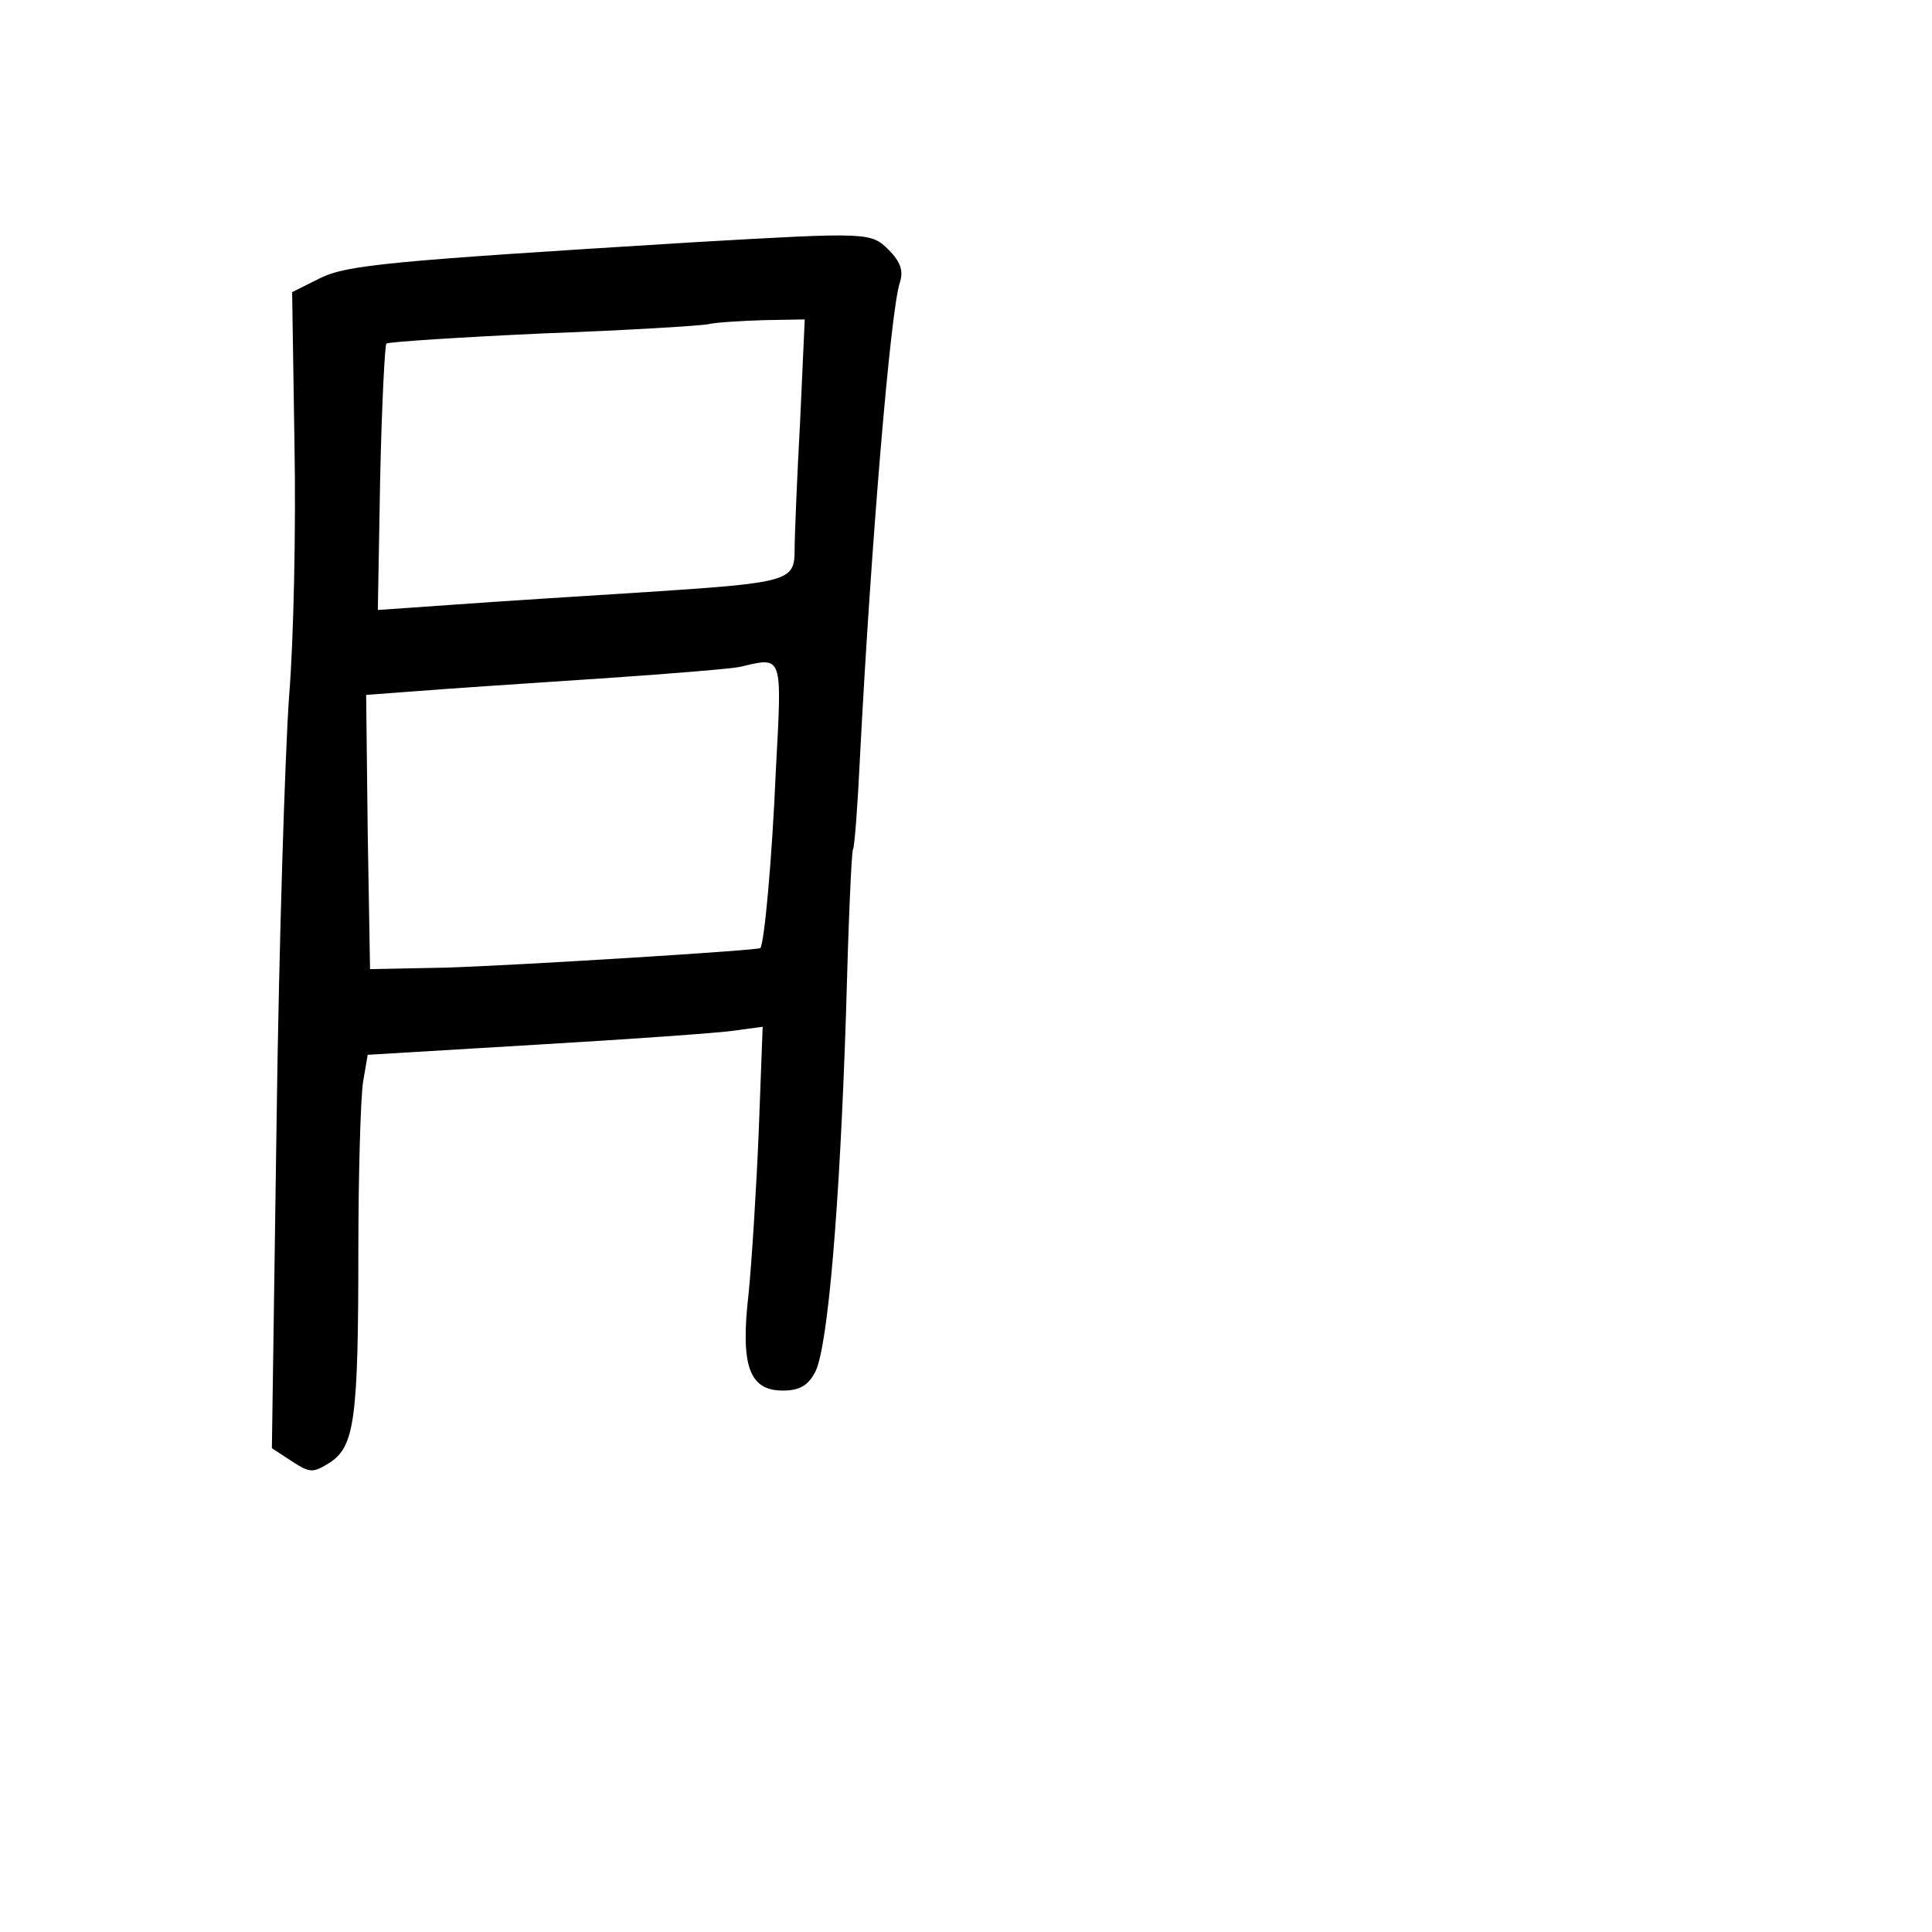
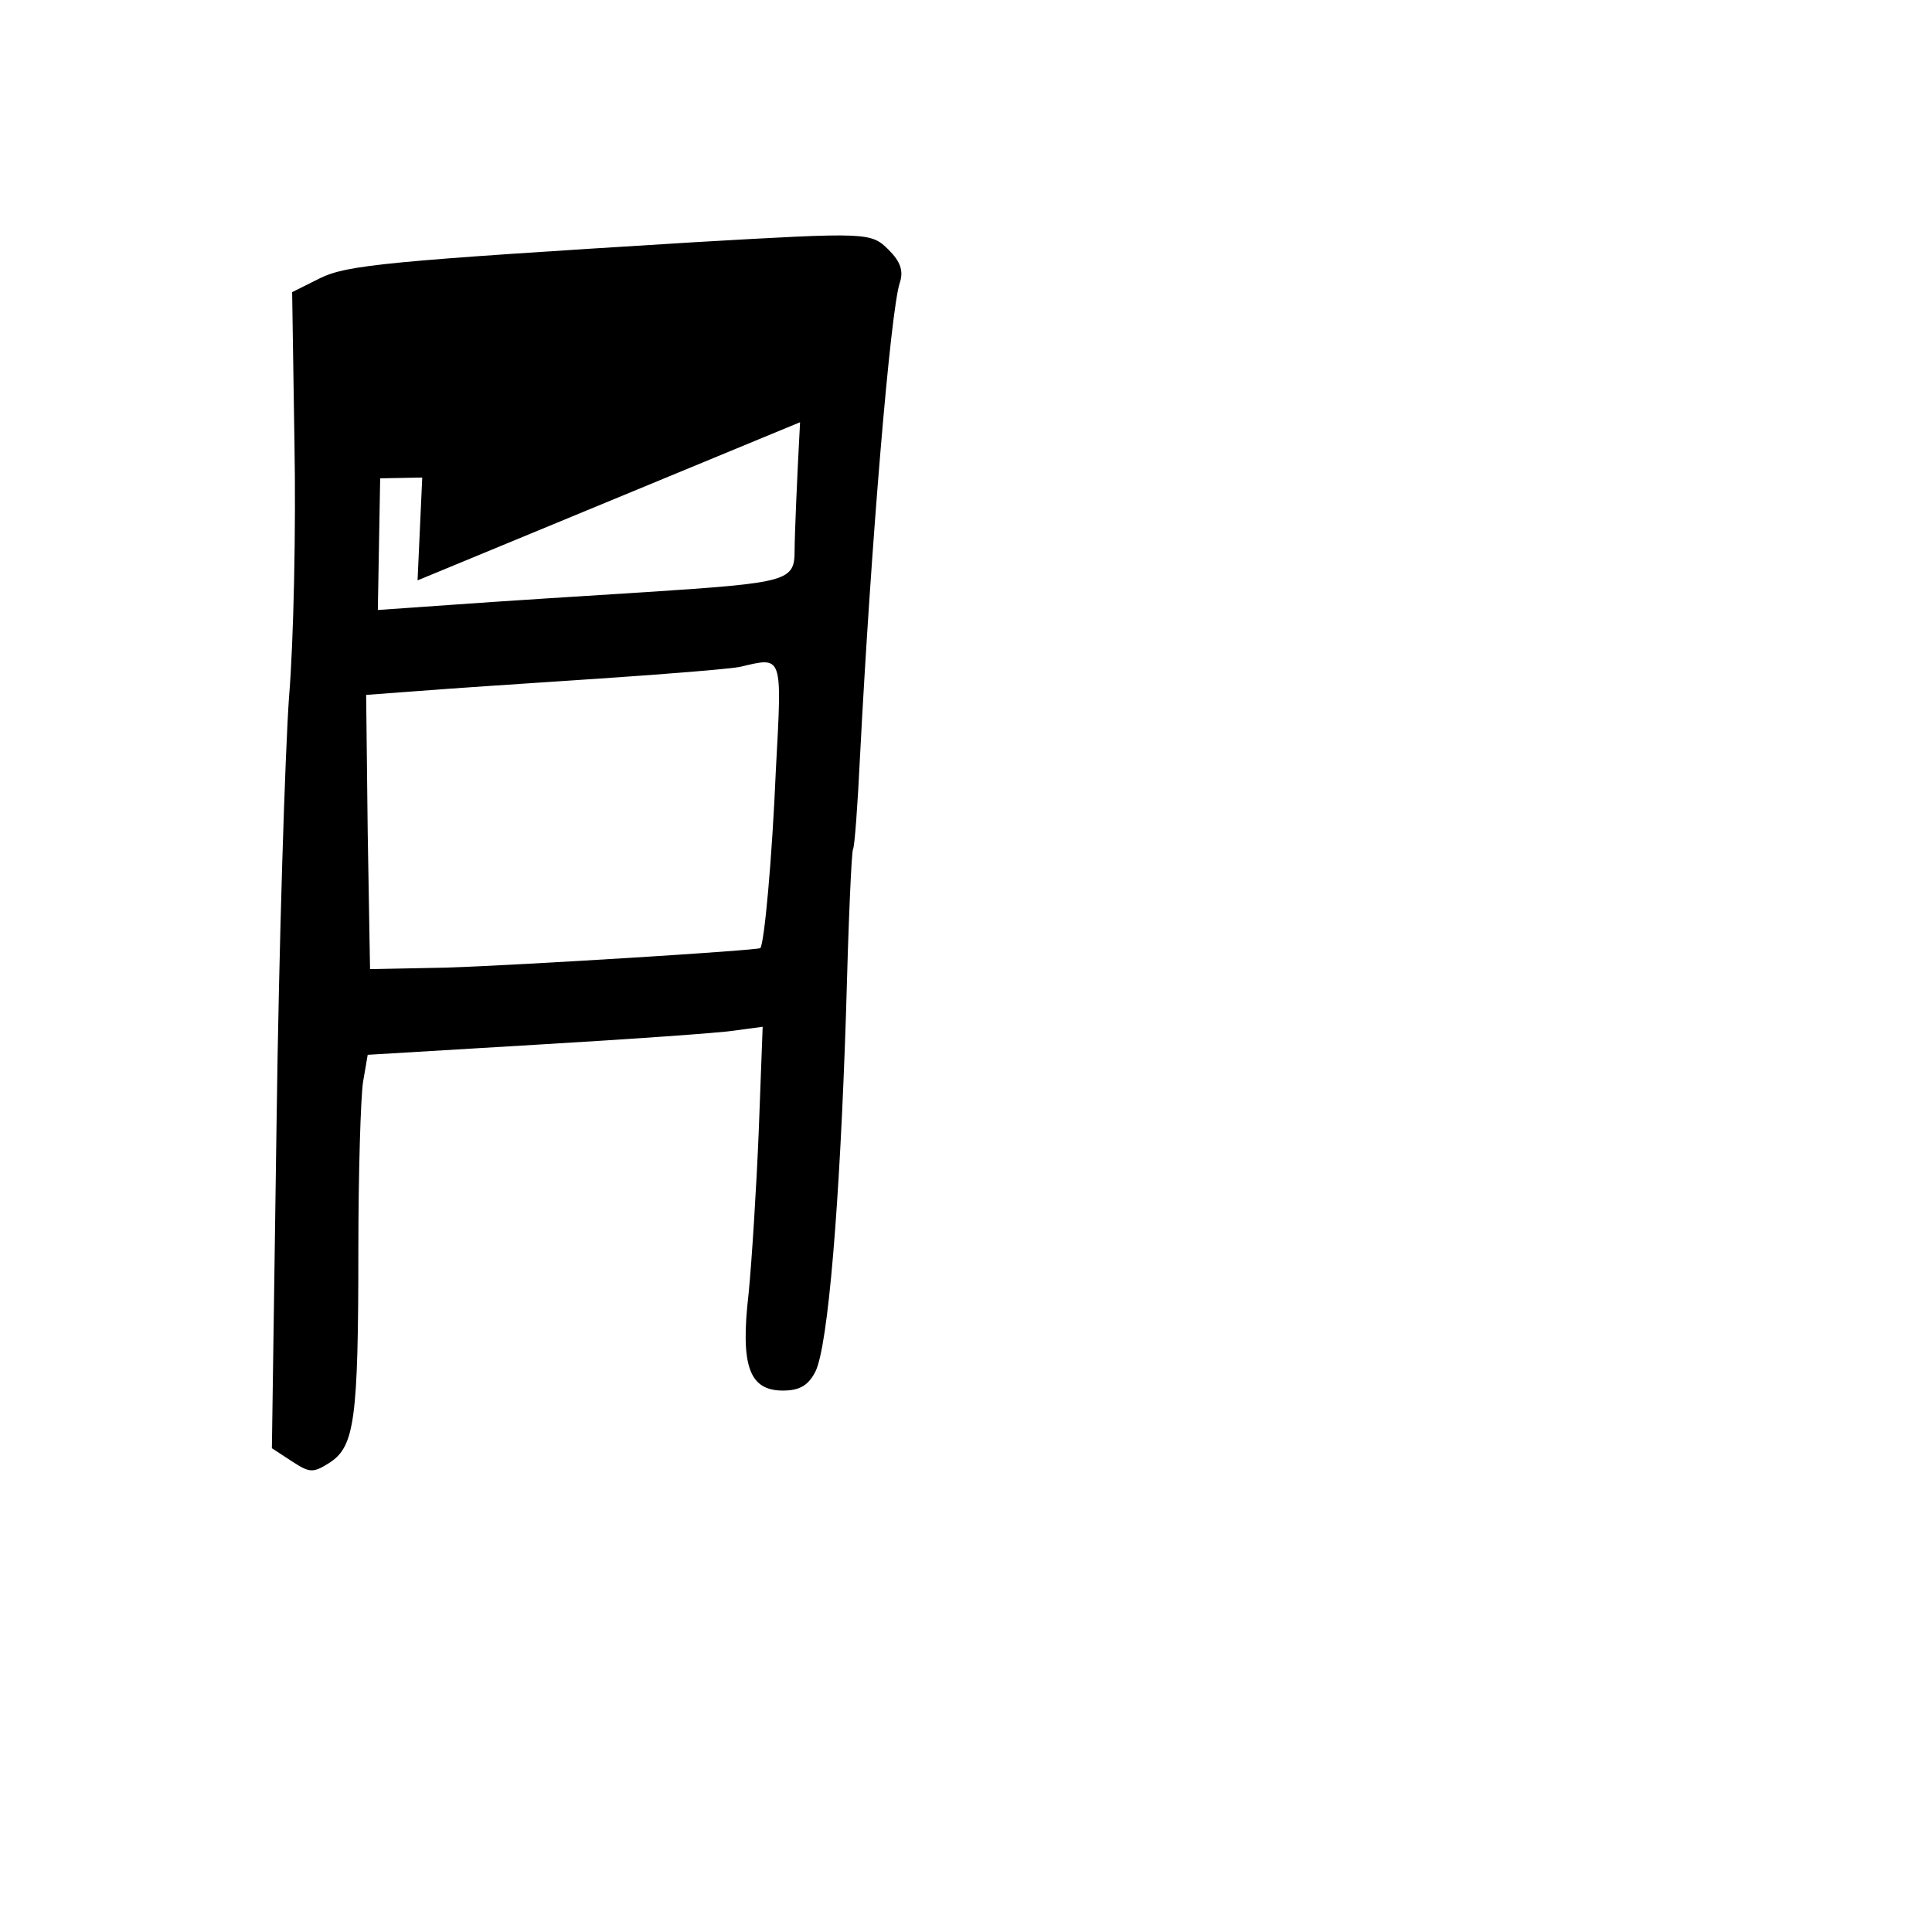
<svg xmlns="http://www.w3.org/2000/svg" version="1.0" width="248pt" height="248pt" viewBox="0 0 248 248" preserveAspectRatio="xMidYMid meet">
  <g transform="translate(0,248) scale(0.1,-0.1)" fill="#000000" stroke="none">
-     <path d="M890 2169 c-390 -24 -444 -29 -479 -46 l-36 -18 3 -195 c2 -107 -1 -253 -7 -325 -5 -71 -13 -318 -16 -547 l-6 -417 26 -17 c23 -15 27 -15 49 -1 31 21 36 55 36 272 0 99 3 196 6 216 l6 35 217 13 c119 7 233 15 253 18 l37 5 -5 -133 c-3 -74 -9 -168 -13 -209 -11 -94 1 -125 44 -125 22 0 33 7 42 25 16 34 31 213 39 460 3 113 7 207 9 210 2 3 6 57 9 120 14 270 39 571 51 607 5 15 1 27 -14 42 -23 23 -26 23 -251 10z m137 -231 c-4 -73 -7 -147 -7 -164 0 -40 -7 -42 -190 -54 -80 -5 -190 -12 -245 -16 l-100 -7 3 169 c2 93 6 171 8 173 2 2 92 8 201 13 109 4 205 10 213 12 8 2 39 4 69 5 l54 1 -6 -132z m-31 -445 c-5 -118 -15 -224 -20 -230 -3 -3 -309 -22 -401 -25 l-100 -2 -3 176 -2 176 67 5 c38 3 142 10 233 16 91 6 172 13 180 15 55 13 54 17 46 -131z" />
+     <path d="M890 2169 c-390 -24 -444 -29 -479 -46 l-36 -18 3 -195 c2 -107 -1 -253 -7 -325 -5 -71 -13 -318 -16 -547 l-6 -417 26 -17 c23 -15 27 -15 49 -1 31 21 36 55 36 272 0 99 3 196 6 216 l6 35 217 13 c119 7 233 15 253 18 l37 5 -5 -133 c-3 -74 -9 -168 -13 -209 -11 -94 1 -125 44 -125 22 0 33 7 42 25 16 34 31 213 39 460 3 113 7 207 9 210 2 3 6 57 9 120 14 270 39 571 51 607 5 15 1 27 -14 42 -23 23 -26 23 -251 10z m137 -231 c-4 -73 -7 -147 -7 -164 0 -40 -7 -42 -190 -54 -80 -5 -190 -12 -245 -16 l-100 -7 3 169 l54 1 -6 -132z m-31 -445 c-5 -118 -15 -224 -20 -230 -3 -3 -309 -22 -401 -25 l-100 -2 -3 176 -2 176 67 5 c38 3 142 10 233 16 91 6 172 13 180 15 55 13 54 17 46 -131z" />
  </g>
</svg>